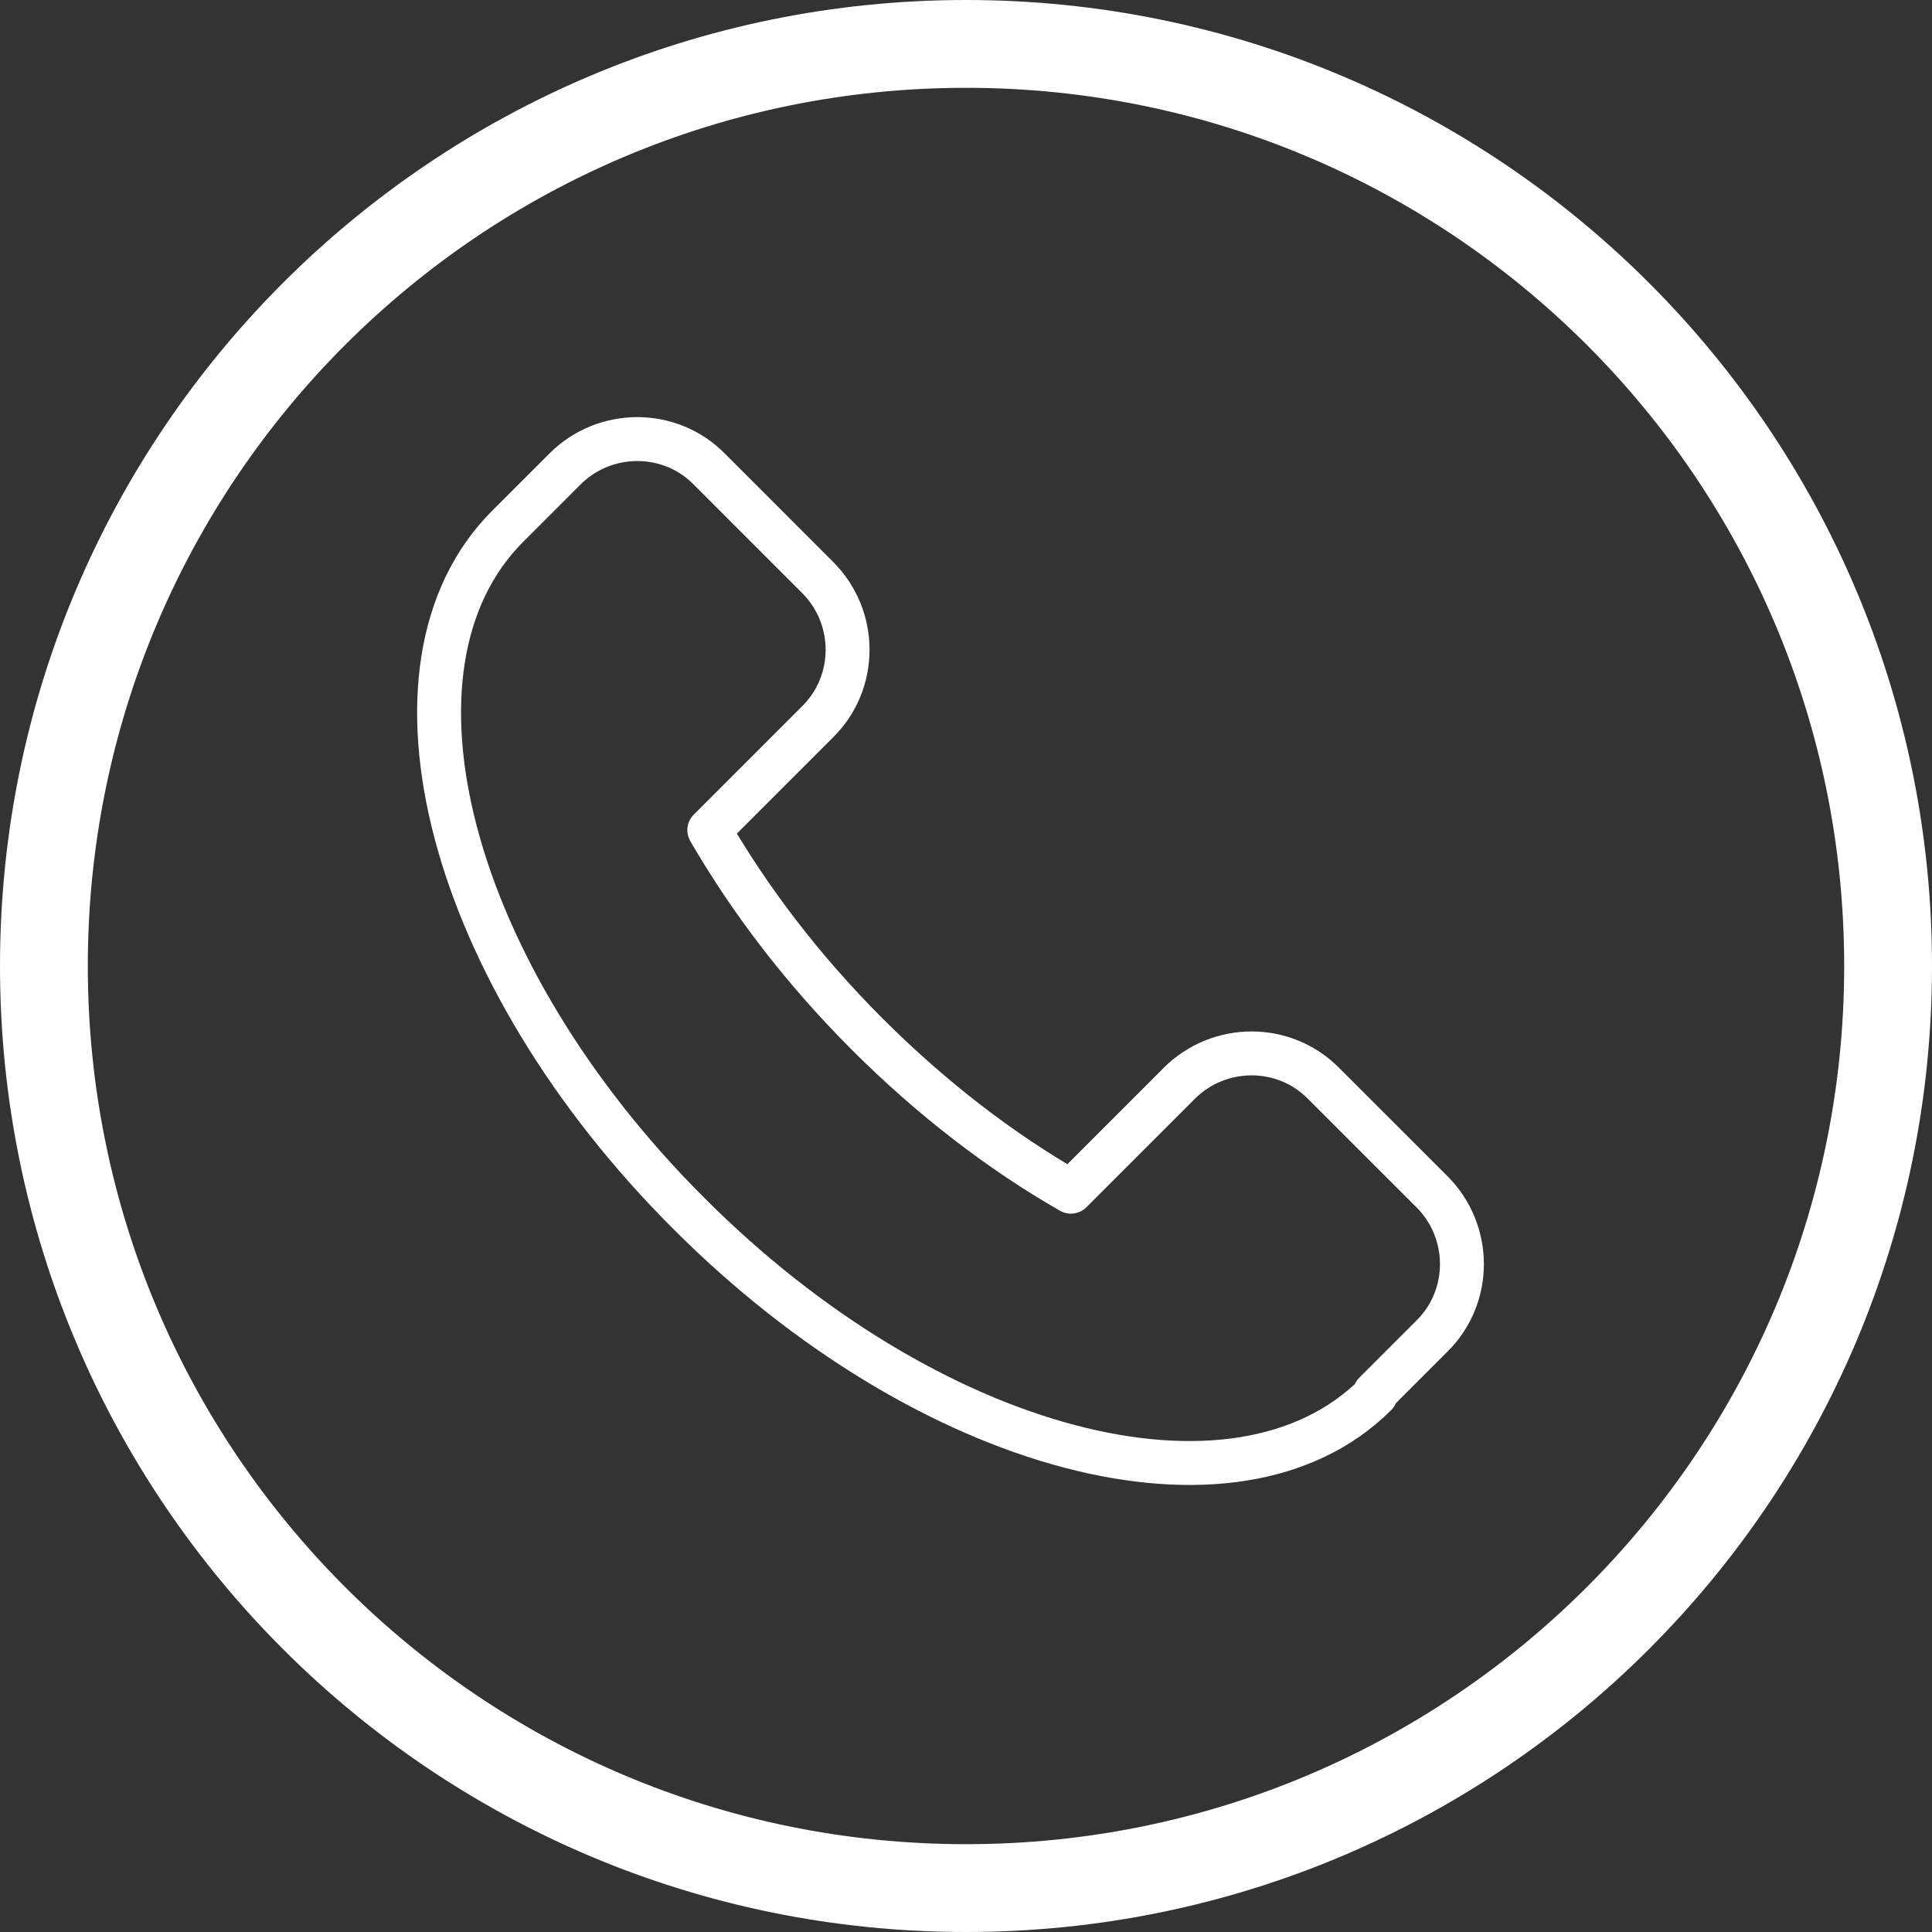
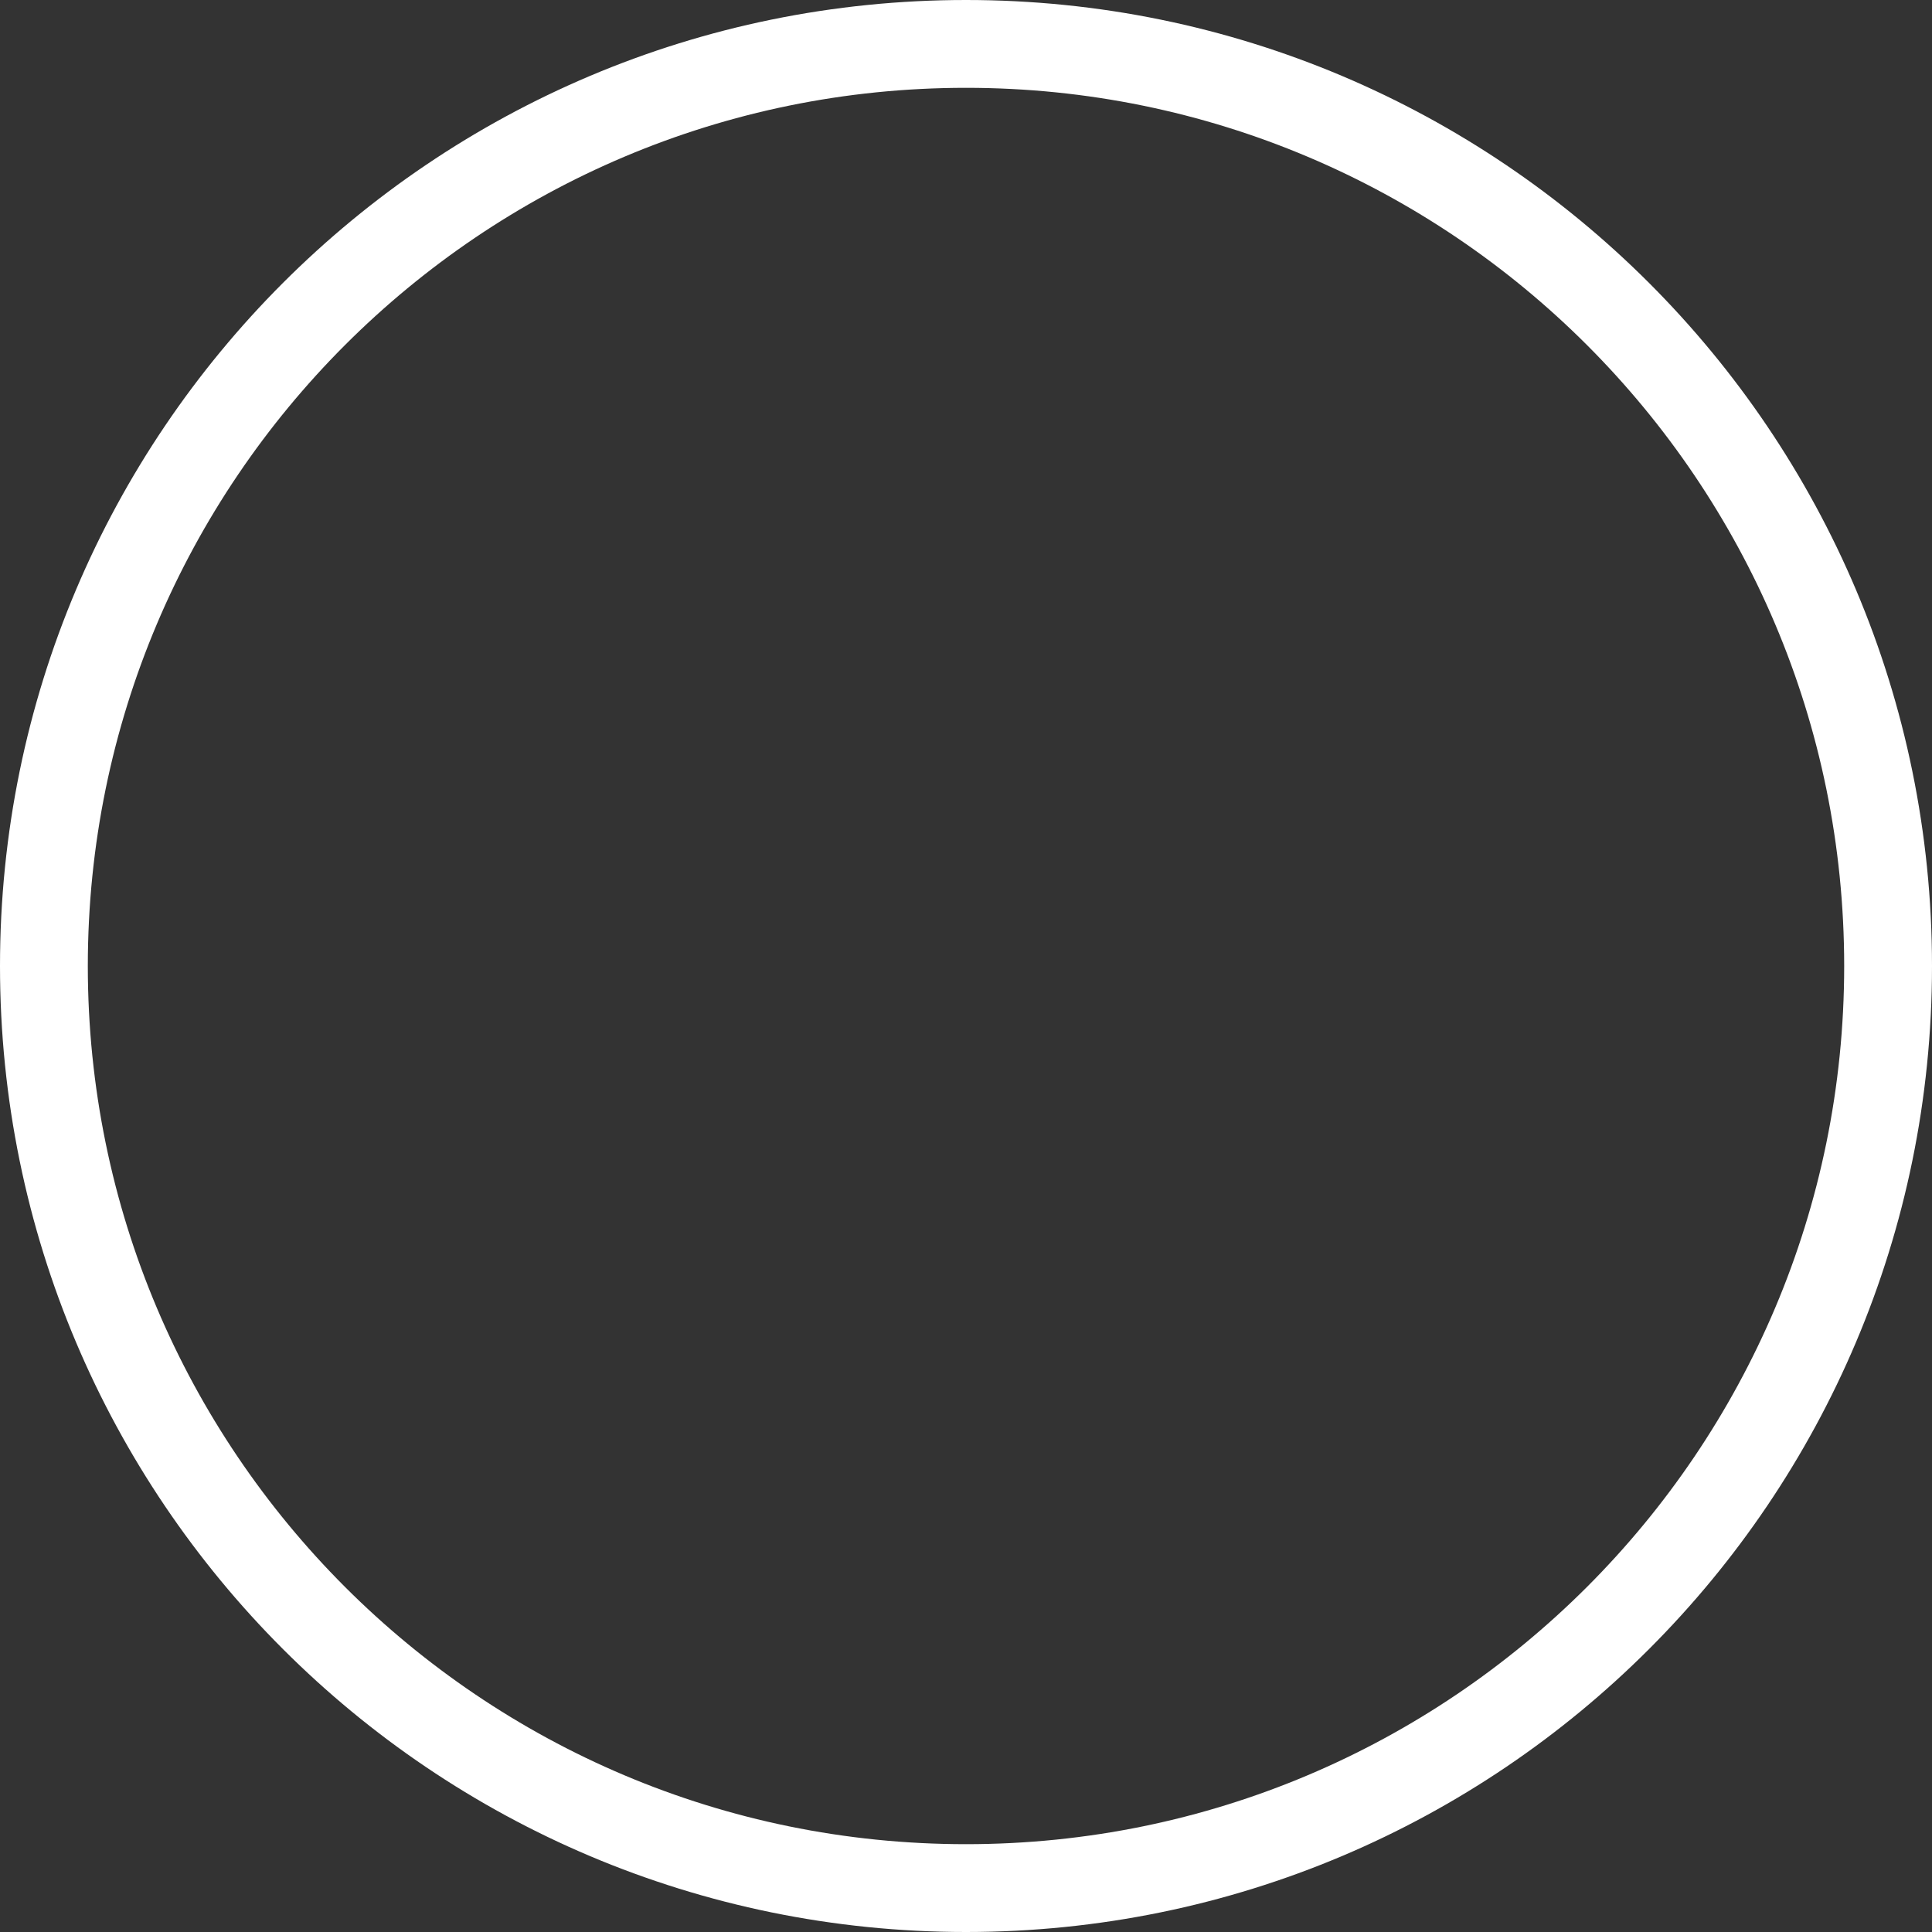
<svg xmlns="http://www.w3.org/2000/svg" width="44" height="44" viewBox="0 0 44 44" fill="none">
  <rect x="0" y="0" width="44" height="44" fill="#333333" stroke="none" />
-   <path d="M22 43C33.598 43 43 33.598 43 22C43 10.402 33.598 1 22 1C10.402 1 1 10.402 1 22C1 33.598 10.402 43 22 43Z" stroke="white" stroke-width="2" stroke-miterlimit="10" />
-   <path d="M31.333 31.757C28.145 34.945 21.138 33.098 15.686 27.633C10.221 22.181 8.374 15.174 11.562 11.986L12.865 10.683C13.776 9.772 15.256 9.772 16.154 10.683L18.62 13.15C19.531 14.06 19.531 15.54 18.62 16.439L16.154 18.905C17.077 20.499 18.279 22.08 19.746 23.548C21.214 25.015 22.795 26.229 24.389 27.14L26.855 24.674C27.766 23.763 29.246 23.763 30.144 24.674L32.611 27.14C33.522 28.051 33.522 29.531 32.611 30.429L31.308 31.732L31.333 31.757Z" stroke="white" stroke-linejoin="round" />
+   <path d="M22 43C33.598 43 43 33.598 43 22C43 10.402 33.598 1 22 1C10.402 1 1 10.402 1 22C1 33.598 10.402 43 22 43" stroke="white" stroke-width="2" stroke-miterlimit="10" />
</svg>